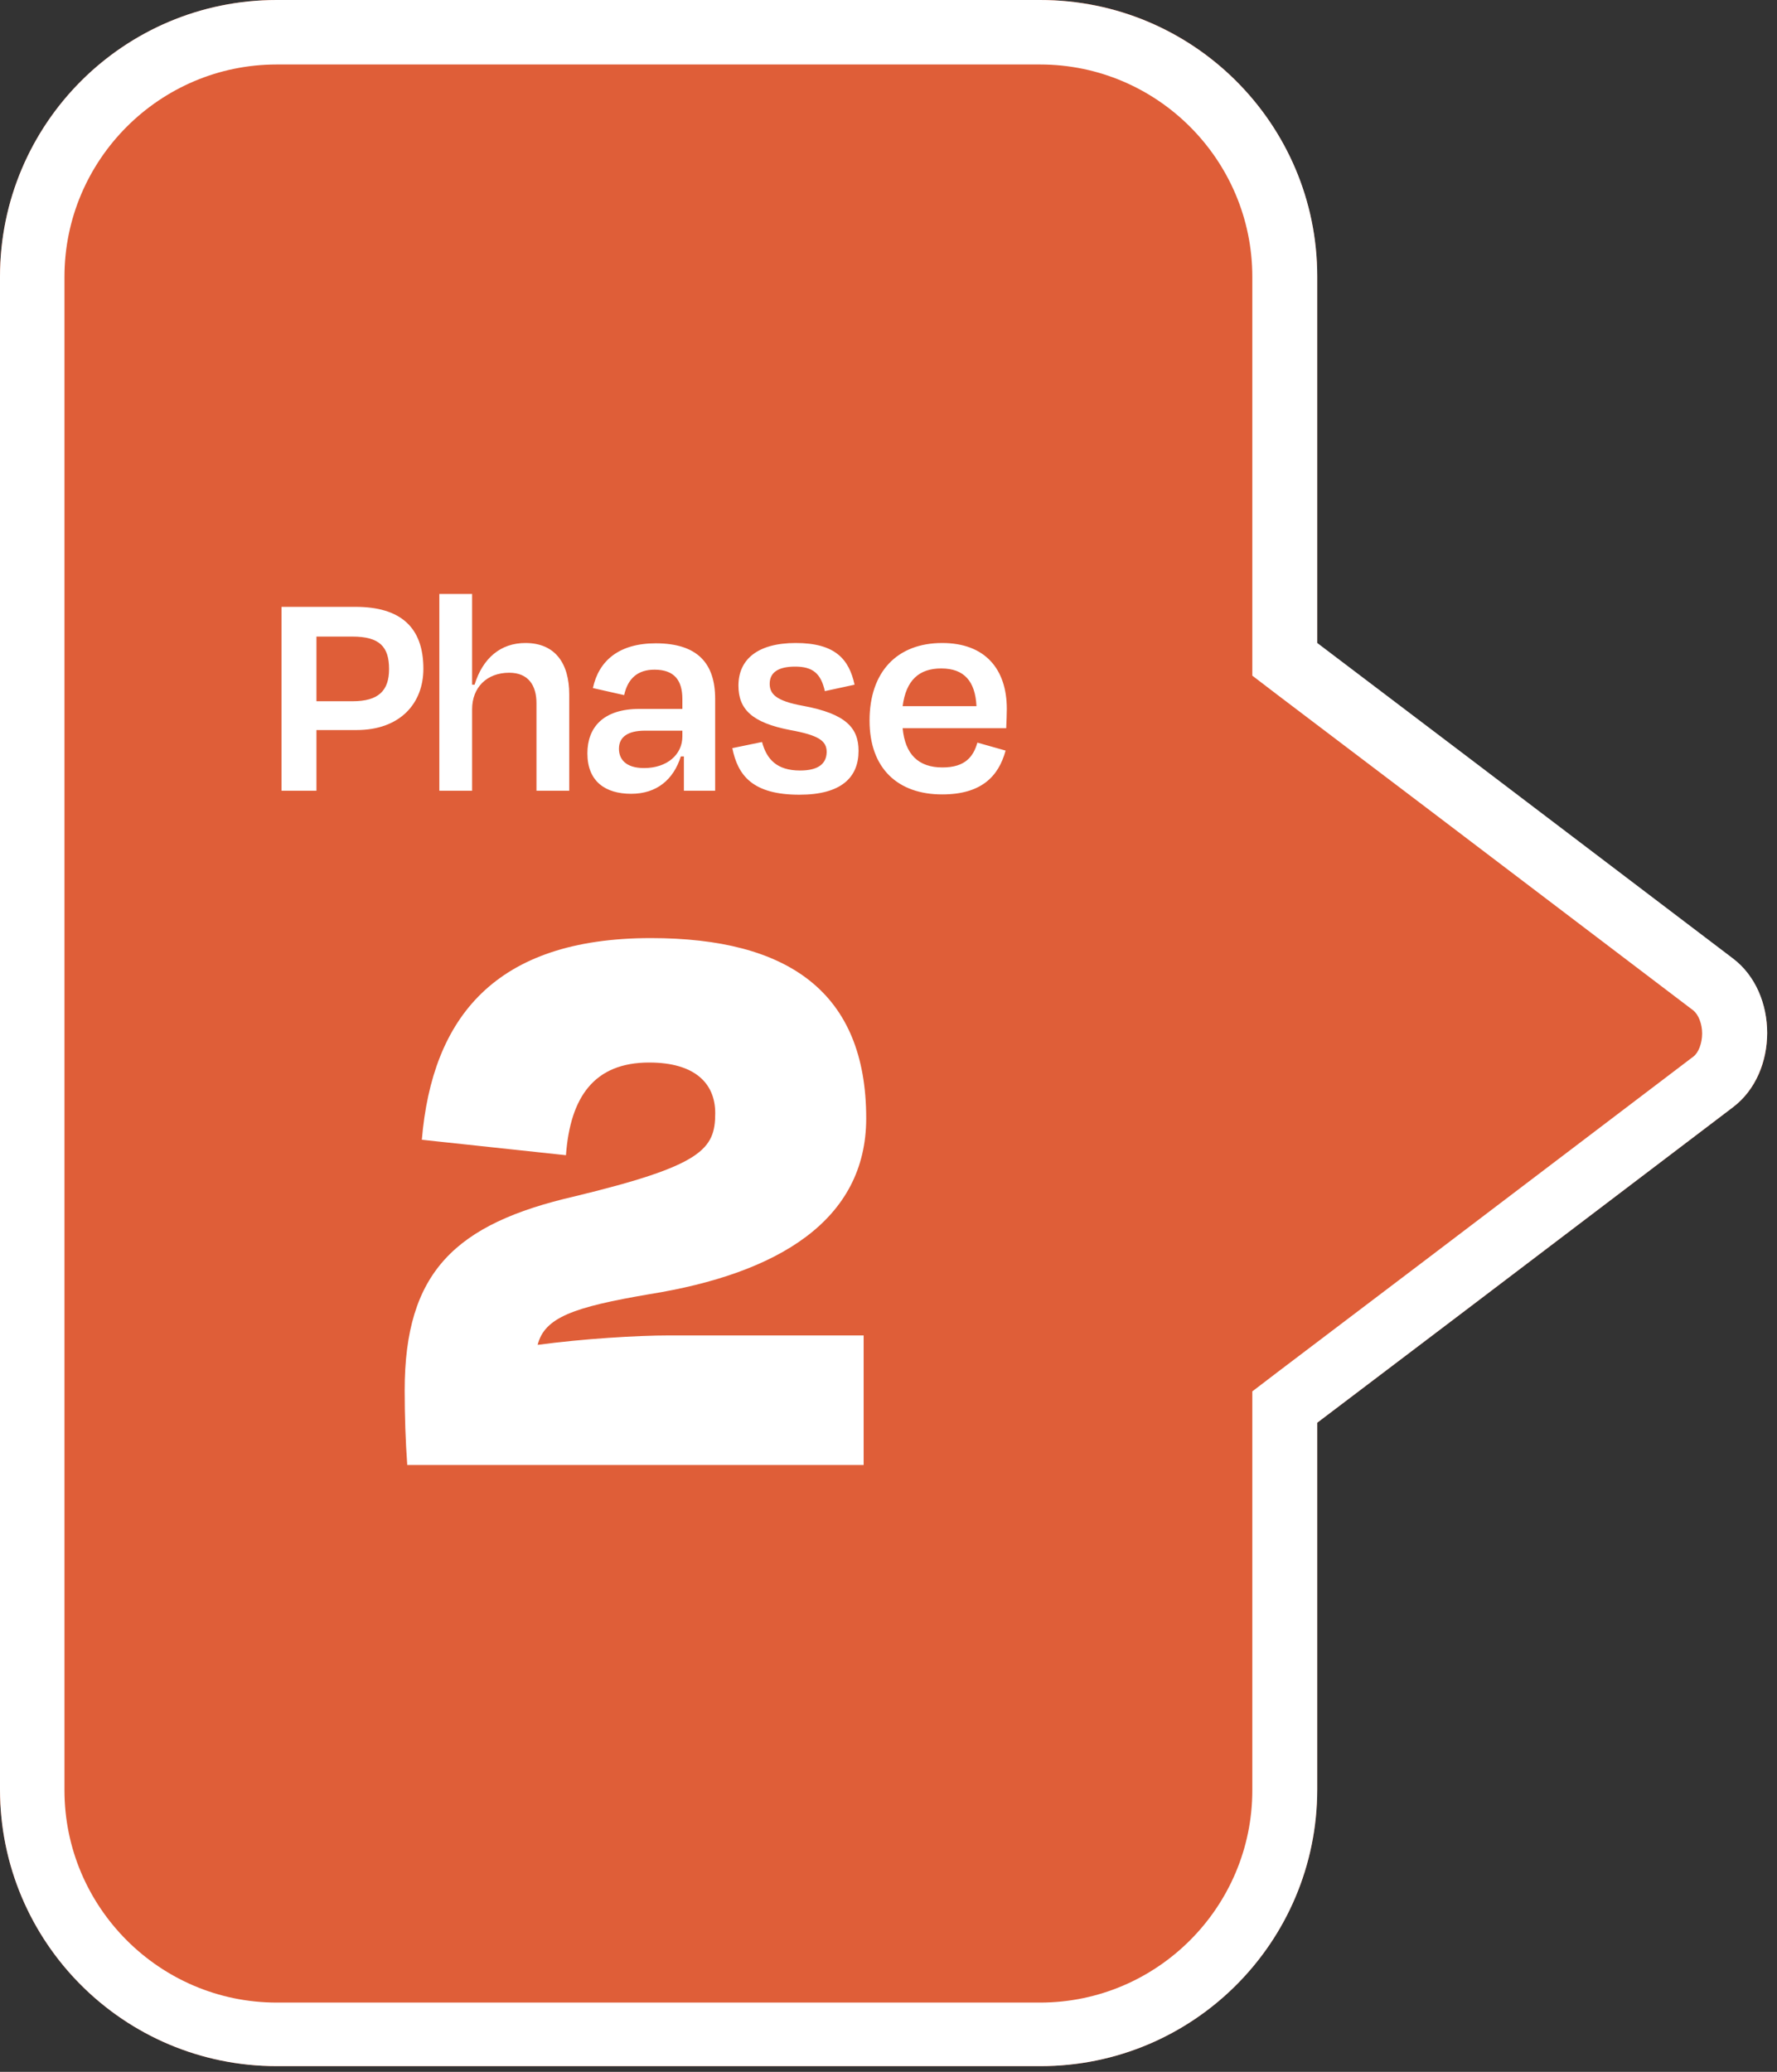
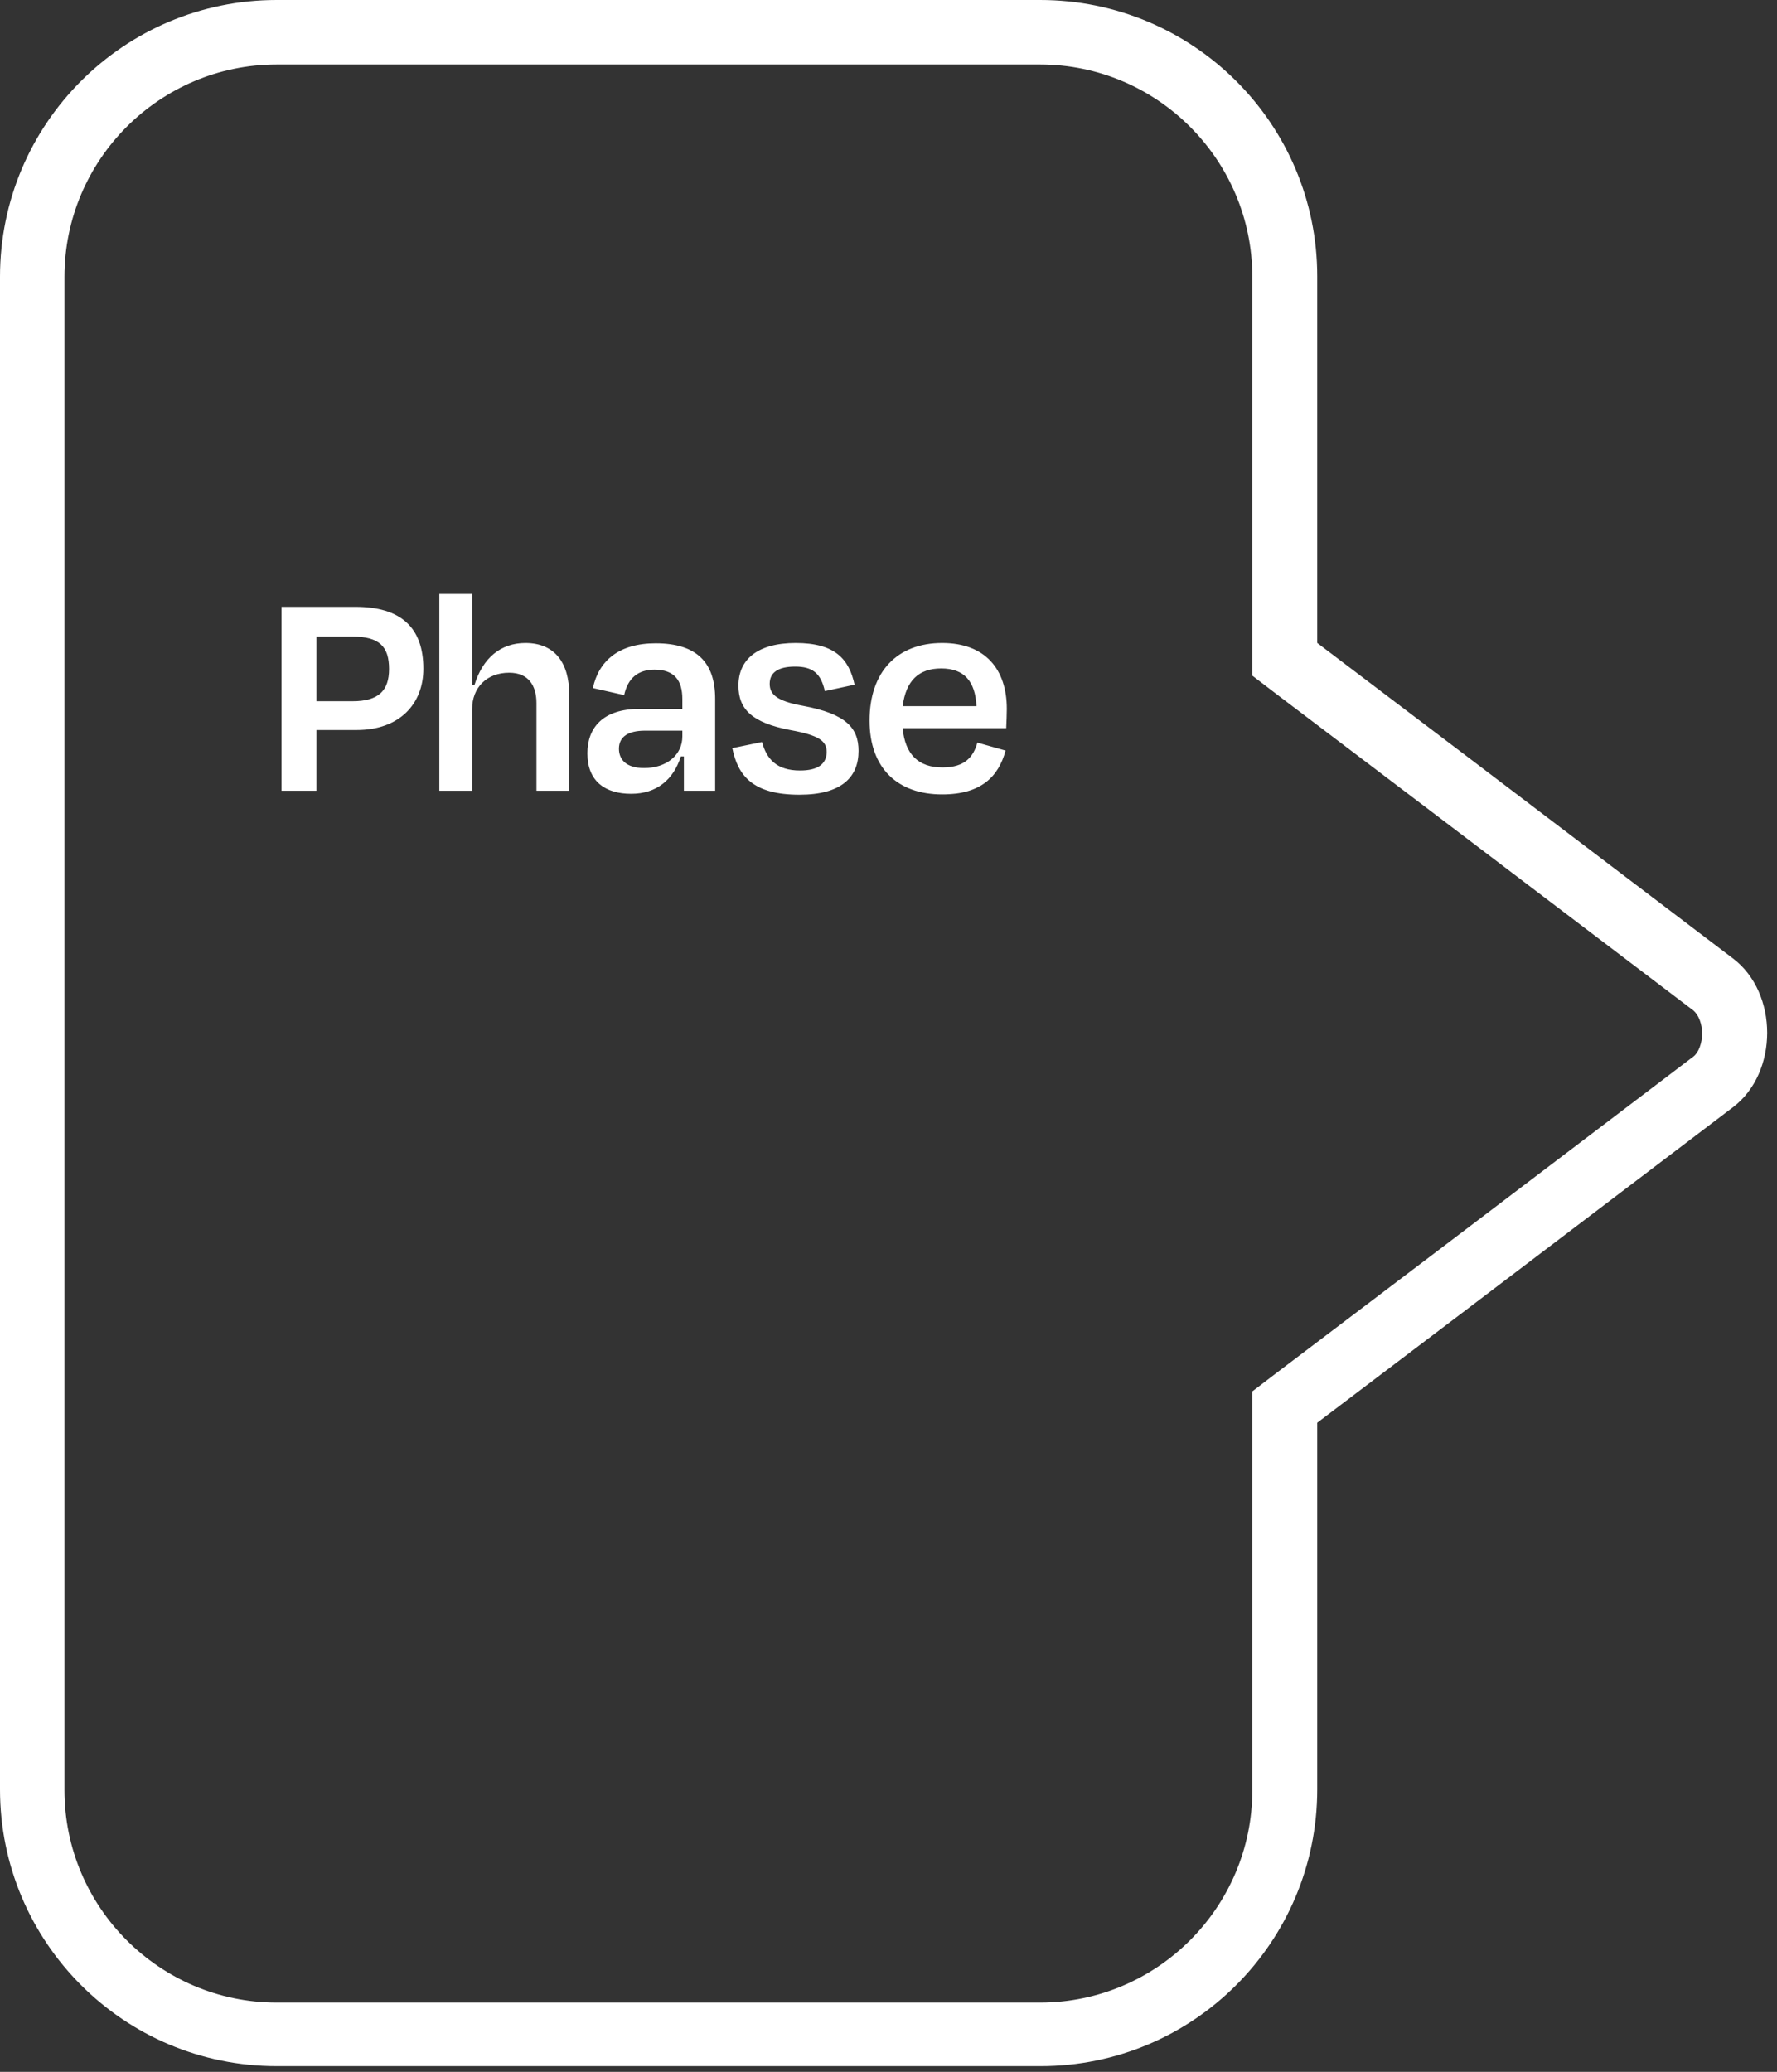
<svg xmlns="http://www.w3.org/2000/svg" width="145" height="169" viewBox="0 0 145 169" fill="none">
  <rect x="0" y="0" width="145" height="169" fill="#333333" stroke="none" />
-   <path d="M141.409 78.218L119.882 61.876L107.484 52.484V22.579C107.484 10.106 97.378 0 84.906 0H22.579C10.106 0 0 10.106 0 22.579V145.955C0 158.428 10.106 168.534 22.579 168.534H84.906C97.378 168.534 107.484 158.428 107.484 145.955V116.05L119.882 106.658L141.409 90.315C145.128 87.535 145.128 81.036 141.409 78.218Z" fill="#DF5E38" />
  <path d="M84.868 5.26C94.41 5.26 102.187 13.036 102.187 22.579V52.484V55.113L104.253 56.691L116.651 66.084L138.178 82.426C138.591 82.764 138.892 83.515 138.892 84.304C138.892 85.093 138.591 85.882 138.178 86.183L116.651 102.525L104.253 111.917L102.187 113.495V116.125V146.03C102.187 155.572 94.41 163.349 84.868 163.349H22.579C13.036 163.349 5.26 155.572 5.26 146.03V22.579C5.26 13.036 13.036 5.26 22.579 5.26H84.868ZM84.868 0H22.579C10.106 0 0 10.106 0 22.579V145.955C0 158.428 10.106 168.534 22.579 168.534H84.906C97.378 168.534 107.484 158.428 107.484 145.955V116.05L119.882 106.658L141.409 90.315C145.128 87.498 145.128 80.998 141.409 78.181L119.882 61.838L107.484 52.446V22.541C107.484 10.106 97.378 0 84.868 0Z" fill="url(#paint0_linear_94_637)" />
  <path d="M29.097 59.55H25.822V64.5H22.972V49.5H28.997C32.697 49.5 34.547 51.175 34.547 54.55C34.547 57.4 32.622 59.55 29.097 59.55ZM28.747 51.925H25.822V57.2H28.772C30.872 57.2 31.747 56.35 31.747 54.575C31.747 52.75 30.972 51.925 28.747 51.925ZM38.524 48.45V55.85H38.724C39.399 53.675 40.849 52.45 42.874 52.45C45.274 52.45 46.449 54.075 46.449 56.65V64.5H43.774V57.35C43.774 55.925 43.124 54.875 41.549 54.875C39.724 54.875 38.524 56.075 38.524 57.85V64.5H35.849V48.45H38.524ZM51.505 64.75C49.405 64.75 47.93 63.75 47.93 61.45C47.93 59.35 49.205 57.825 52.18 57.825H55.68V57.025C55.68 55.5 55.03 54.625 53.405 54.625C52.055 54.625 51.23 55.325 50.93 56.7L48.38 56.125C48.855 53.9 50.505 52.475 53.505 52.475C56.905 52.475 58.355 54.1 58.355 57V64.5H55.805V61.7H55.555C54.955 63.6 53.58 64.75 51.505 64.75ZM55.68 60.075V59.6H52.63C51.255 59.6 50.505 60.1 50.505 61.075C50.505 61.9 51.03 62.65 52.555 62.65C54.43 62.65 55.68 61.55 55.68 60.075ZM65.231 64.825C61.406 64.825 60.206 63.25 59.756 61.025L62.181 60.525C62.556 61.925 63.381 62.85 65.281 62.85C66.706 62.85 67.431 62.35 67.456 61.35C67.456 60.425 66.806 59.975 64.481 59.55C61.356 58.95 60.256 57.85 60.256 55.925C60.256 53.8 61.806 52.45 64.931 52.45C68.156 52.45 69.281 53.775 69.731 55.85L67.306 56.375C66.981 54.9 66.281 54.375 64.881 54.375C63.506 54.375 62.806 54.85 62.806 55.775C62.806 56.6 63.306 57.175 65.531 57.575C69.031 58.225 70.056 59.375 70.056 61.25C70.056 63.425 68.631 64.825 65.231 64.825ZM76.879 64.8C73.279 64.8 70.954 62.7 70.954 58.775C70.954 54.8 73.204 52.45 76.879 52.45C80.404 52.45 82.154 54.6 82.154 57.825C82.154 58.3 82.129 58.8 82.104 59.4H73.654C73.854 61.525 74.929 62.6 76.904 62.6C78.779 62.6 79.429 61.7 79.754 60.575L82.054 61.225C81.479 63.35 80.054 64.8 76.879 64.8ZM73.654 57.6H79.679C79.579 55.575 78.679 54.525 76.804 54.525C74.979 54.525 73.929 55.5 73.654 57.6Z" fill="white" />
-   <path d="M52.971 86.67C48.491 86.67 46.531 89.47 46.181 94.23L34.421 92.97C35.261 83.03 40.371 76.52 53.111 76.52C64.311 76.52 70.681 80.93 70.681 91.22C70.681 99.55 63.471 103.89 52.971 105.57C46.811 106.62 44.431 107.46 43.871 109.7C47.511 109.21 51.921 108.93 54.651 108.93H70.471V119.5H33.231C33.091 117.54 33.021 115.51 33.021 113.41C33.021 103.75 37.151 99.83 46.881 97.59C57.311 95.07 58.361 93.74 58.361 90.8C58.361 88.35 56.681 86.67 52.971 86.67Z" fill="white" />
  <defs>
    <linearGradient id="paint0_linear_94_637" x1="72.086" y1="0.006" x2="72.086" y2="168.568" gradientUnits="userSpaceOnUse">
      <stop stop-color="white" />
      <stop offset="1" stop-color="white" />
    </linearGradient>
  </defs>
</svg>